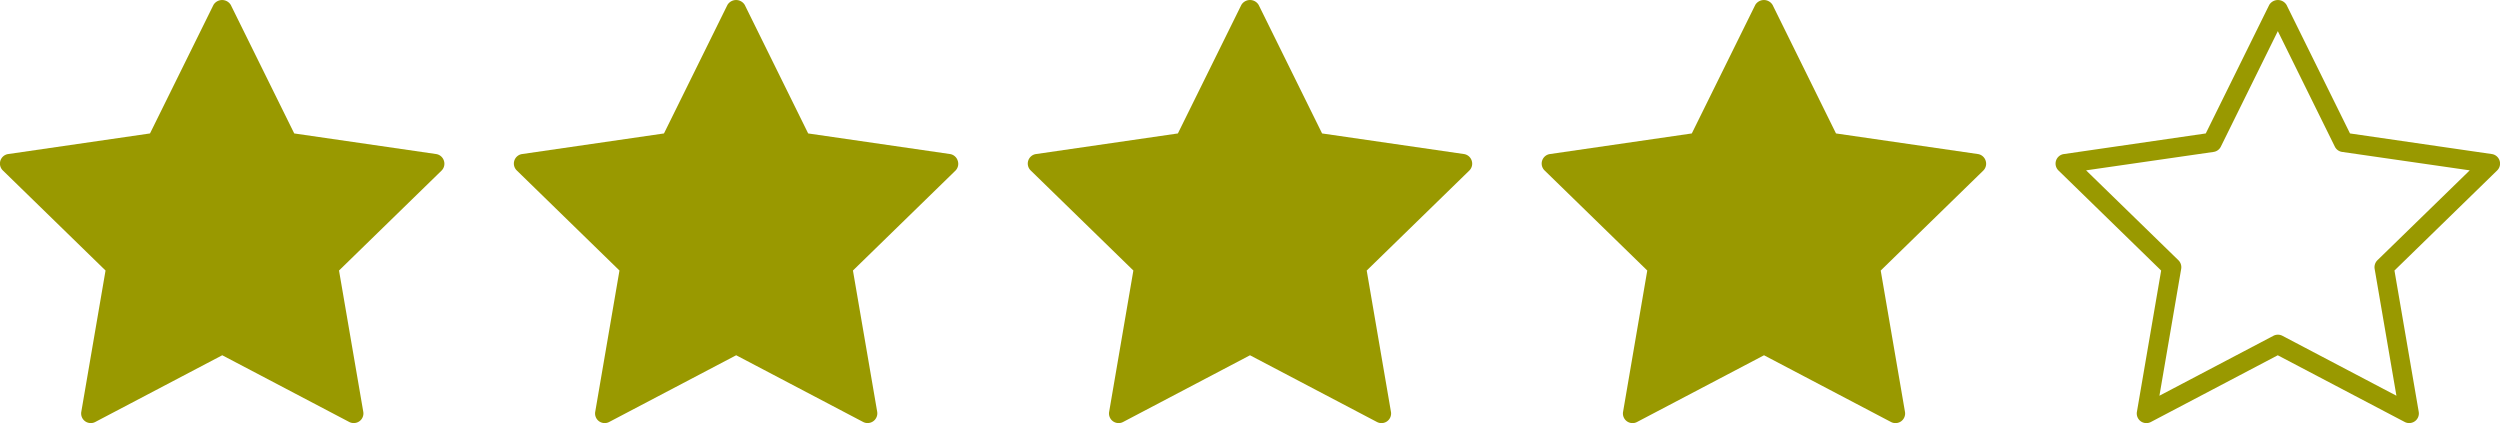
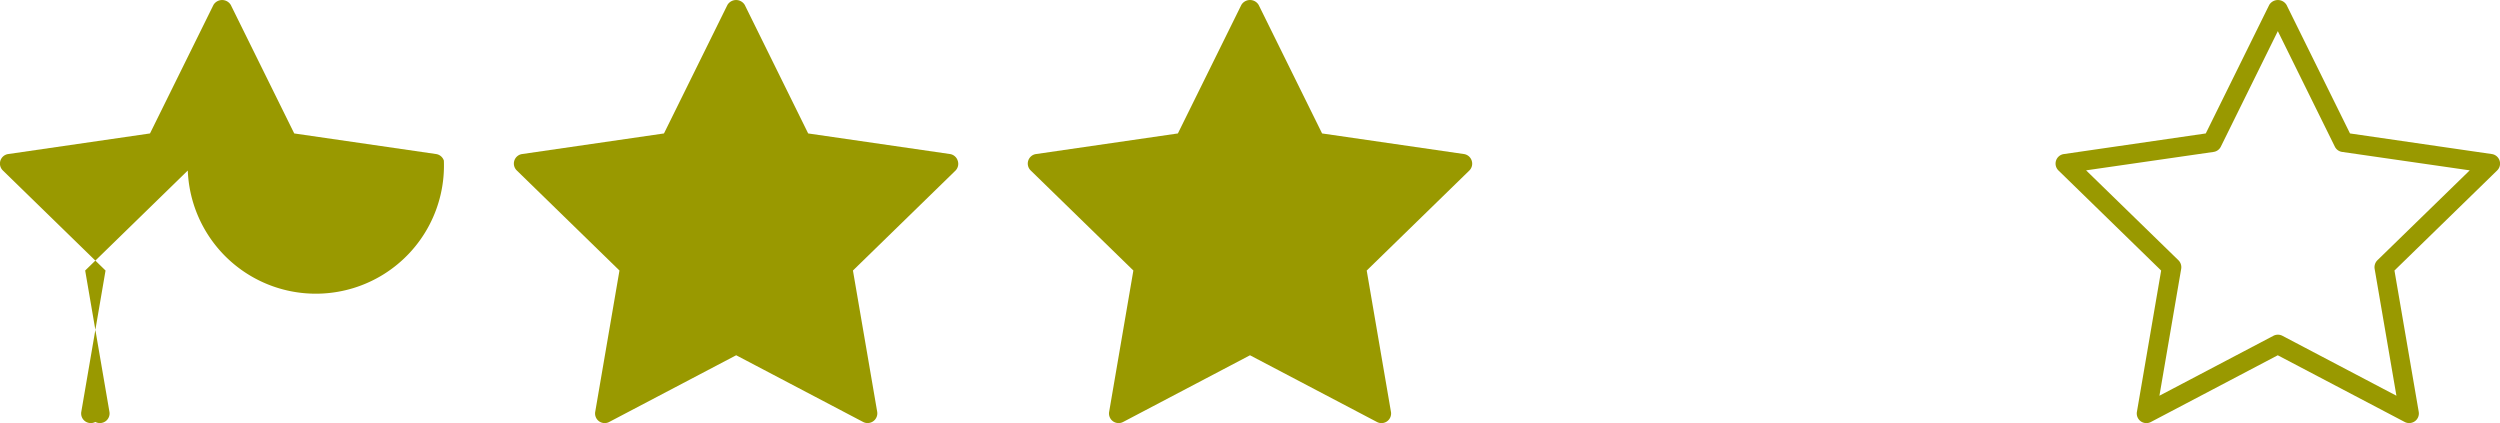
<svg xmlns="http://www.w3.org/2000/svg" width="130" height="22" viewBox="0 0 130 22">
  <defs>
    <style>
      .cls-1 {
        fill: #990;
      }
    </style>
  </defs>
  <g id="modal">
-     <path class="cls-1" d="M23.081,8.352a.5.5,0,0,0-.406-.342L15.3,6.939,12,.256a.525.525,0,0,0-.9,0L7.8,6.939.43,8.01a.5.5,0,0,0-.278.857l5.336,5.2-1.26,7.344a.5.5,0,0,0,.729.53l6.6-3.468,6.6,3.468a.5.5,0,0,0,.233.058.5.5,0,0,0,.5-.588l-1.261-7.344,5.336-5.2A.5.5,0,0,0,23.081,8.352Z" />
+     <path class="cls-1" d="M23.081,8.352a.5.5,0,0,0-.406-.342L15.3,6.939,12,.256a.525.525,0,0,0-.9,0L7.8,6.939.43,8.01a.5.5,0,0,0-.278.857l5.336,5.2-1.26,7.344a.5.5,0,0,0,.729.53a.5.5,0,0,0,.233.058.5.5,0,0,0,.5-.588l-1.261-7.344,5.336-5.2A.5.5,0,0,0,23.081,8.352Z" />
    <path class="cls-1" d="M49.8,8.352A.5.5,0,0,0,49.4,8.01L42.025,6.939,38.727.256a.525.525,0,0,0-.9,0l-3.3,6.683L27.153,8.01a.5.5,0,0,0-.277.857l5.336,5.2-1.26,7.344a.5.5,0,0,0,.729.53l6.6-3.468,6.6,3.468a.493.493,0,0,0,.233.058.506.506,0,0,0,.5-.588l-1.261-7.344,5.336-5.2A.5.5,0,0,0,49.8,8.352Z" />
    <path class="cls-1" d="M76.528,8.352a.5.5,0,0,0-.405-.342L68.749,6.939,65.45.256a.524.524,0,0,0-.9,0l-3.3,6.683L53.877,8.01a.5.5,0,0,0-.278.857l5.336,5.2-1.259,7.344a.5.5,0,0,0,.729.53L65,18.474l6.6,3.468a.5.5,0,0,0,.729-.53l-1.26-7.344,5.336-5.2A.5.5,0,0,0,76.528,8.352Z" />
-     <path class="cls-1" d="M103.252,8.352a.5.5,0,0,0-.405-.342L95.472,6.939,92.174.256a.525.525,0,0,0-.9,0l-3.3,6.683L80.6,8.01a.5.5,0,0,0-.278.857l5.336,5.2L84.4,21.412a.5.5,0,0,0,.729.53l6.6-3.468,6.6,3.468a.5.5,0,0,0,.729-.53l-1.261-7.344,5.336-5.2A.5.5,0,0,0,103.252,8.352Z" />
    <path class="cls-1" d="M125.277,22a.493.493,0,0,1-.233-.058l-6.6-3.468-6.595,3.468a.5.5,0,0,1-.729-.53l1.26-7.344-5.336-5.2a.5.5,0,0,1,.278-.857L114.7,6.939,118,.256a.525.525,0,0,1,.9,0l3.3,6.683L129.57,8.01a.5.5,0,0,1,.278.857l-5.336,5.2,1.261,7.344a.5.5,0,0,1-.5.588Zm-16.8-13.142,4.8,4.674a.509.509,0,0,1,.145.446l-1.132,6.6,5.928-3.117a.507.507,0,0,1,.467,0l5.929,3.117-1.133-6.6a.509.509,0,0,1,.145-.446l4.8-4.674L121.79,7.9a.5.5,0,0,1-.378-.274l-2.965-6.007-2.964,6.007a.5.5,0,0,1-.378.274Z" />
  </g>
</svg>